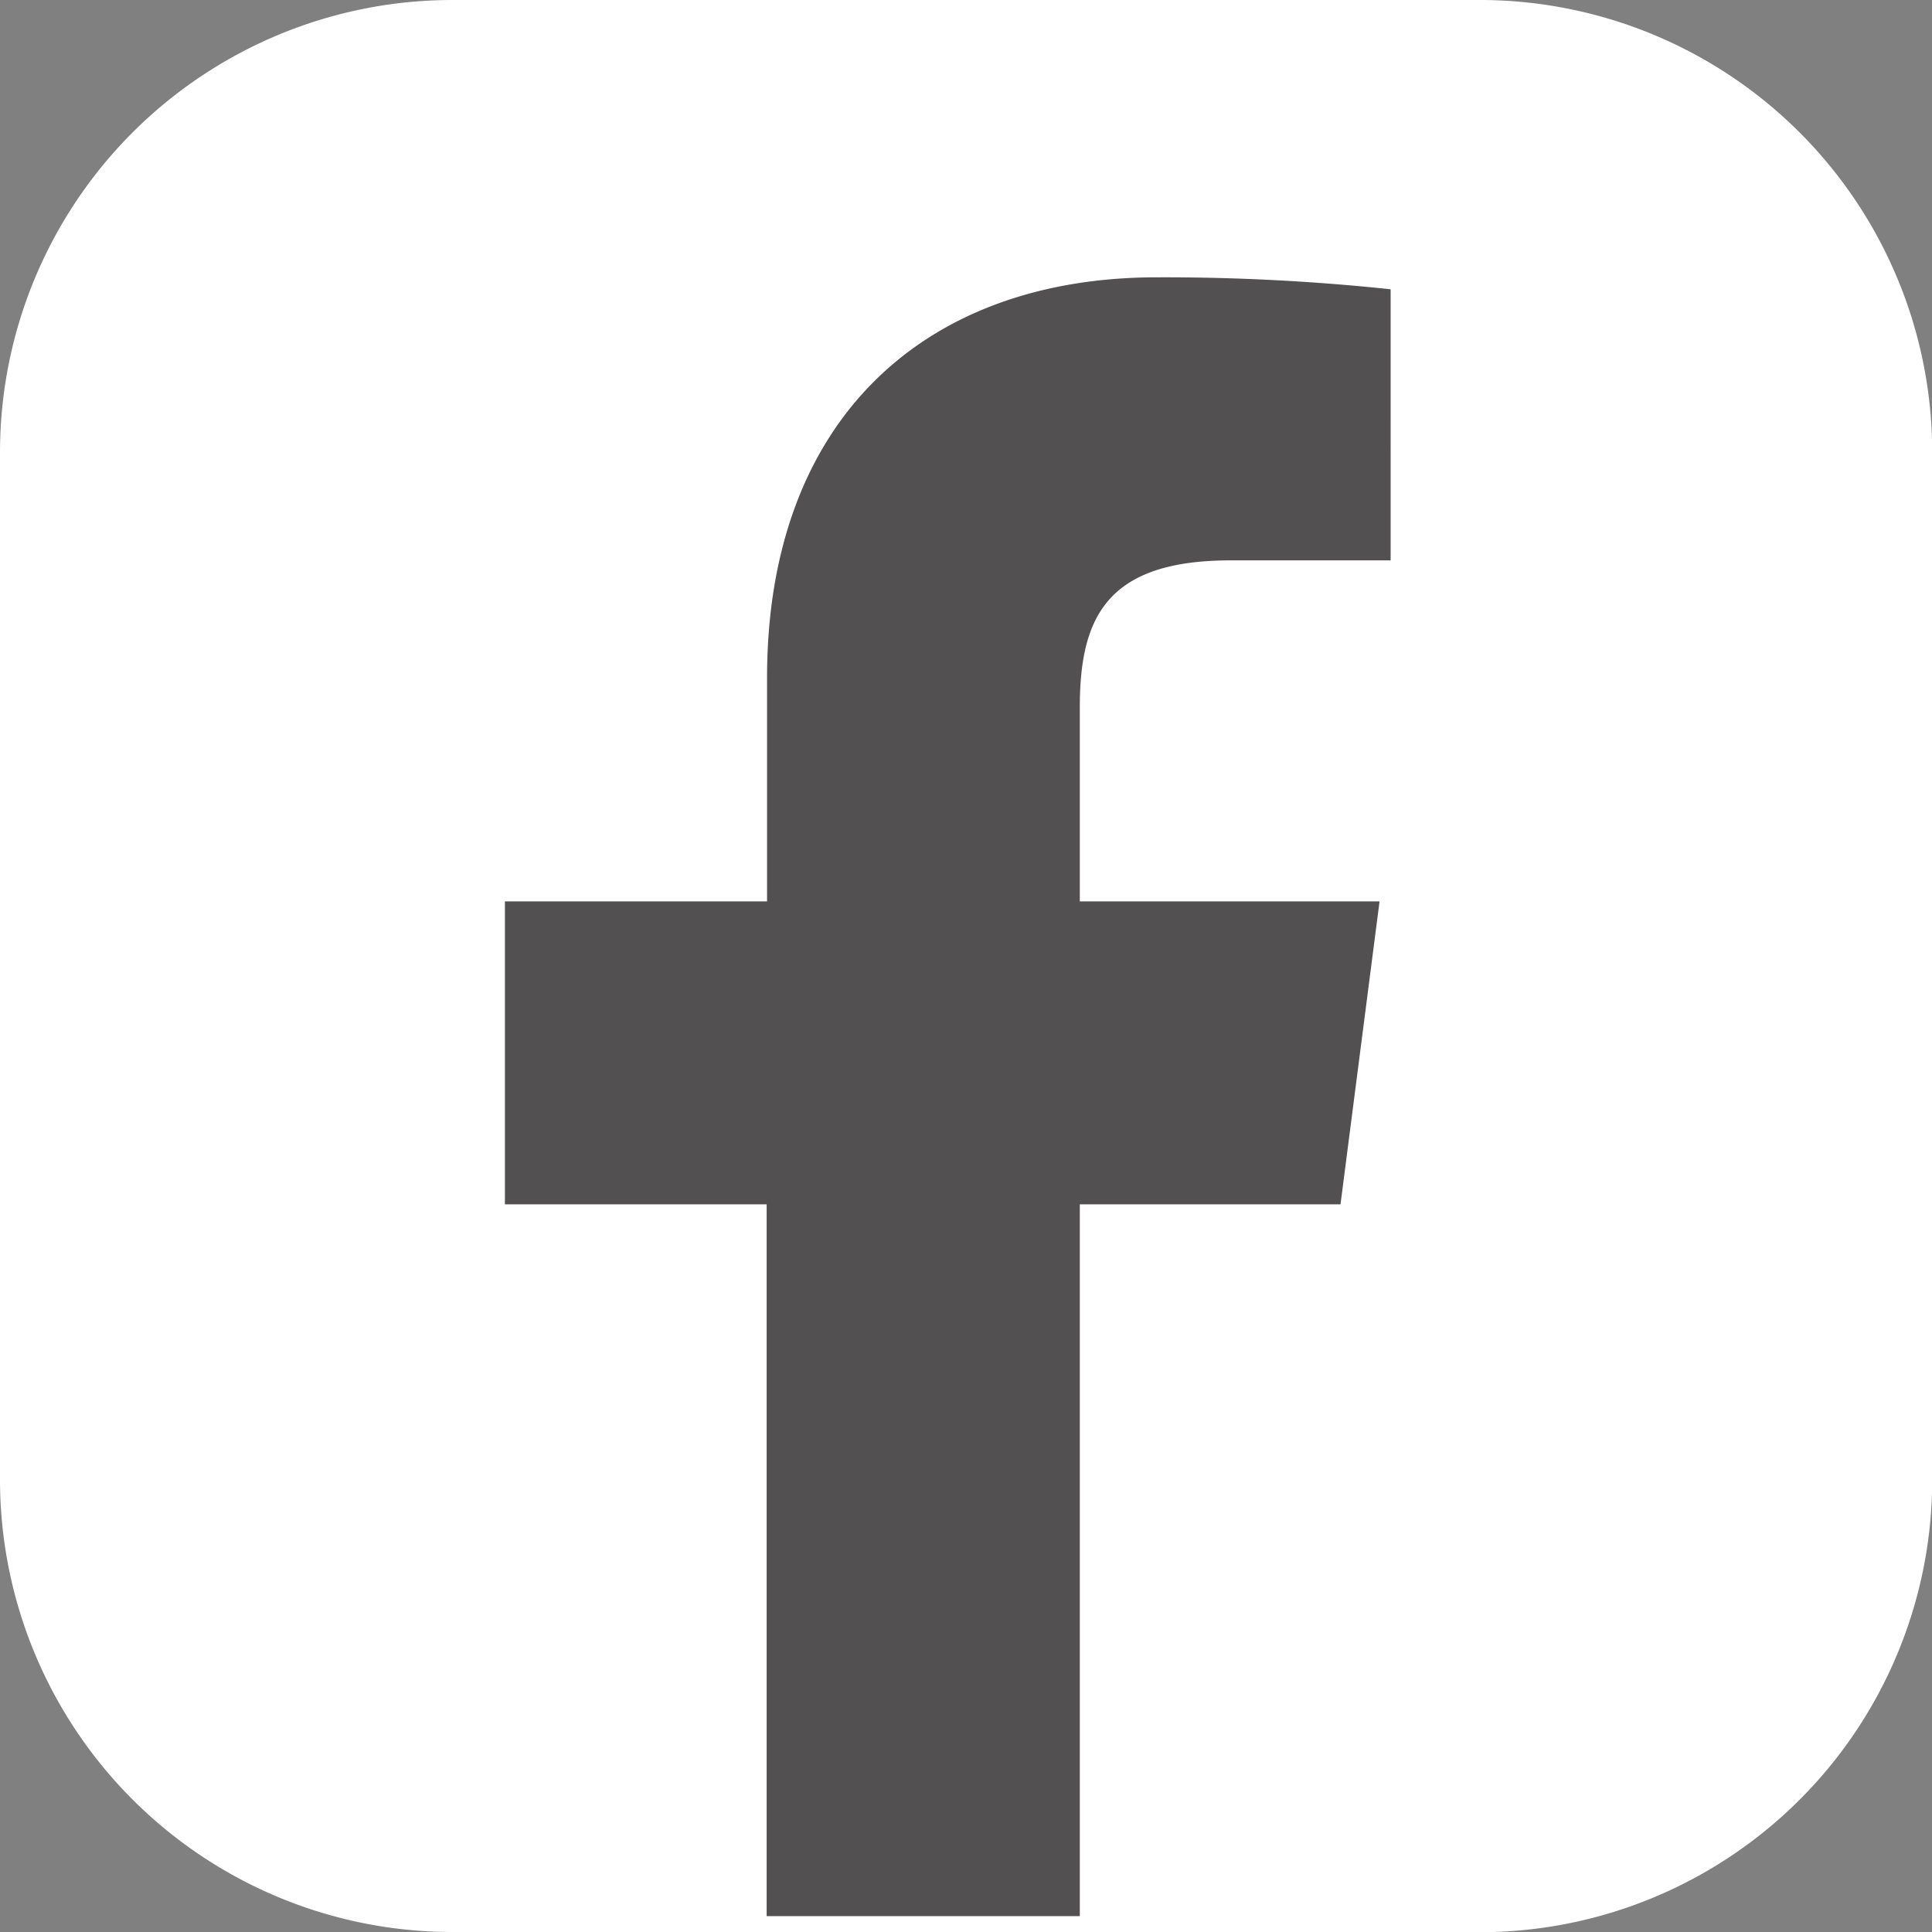
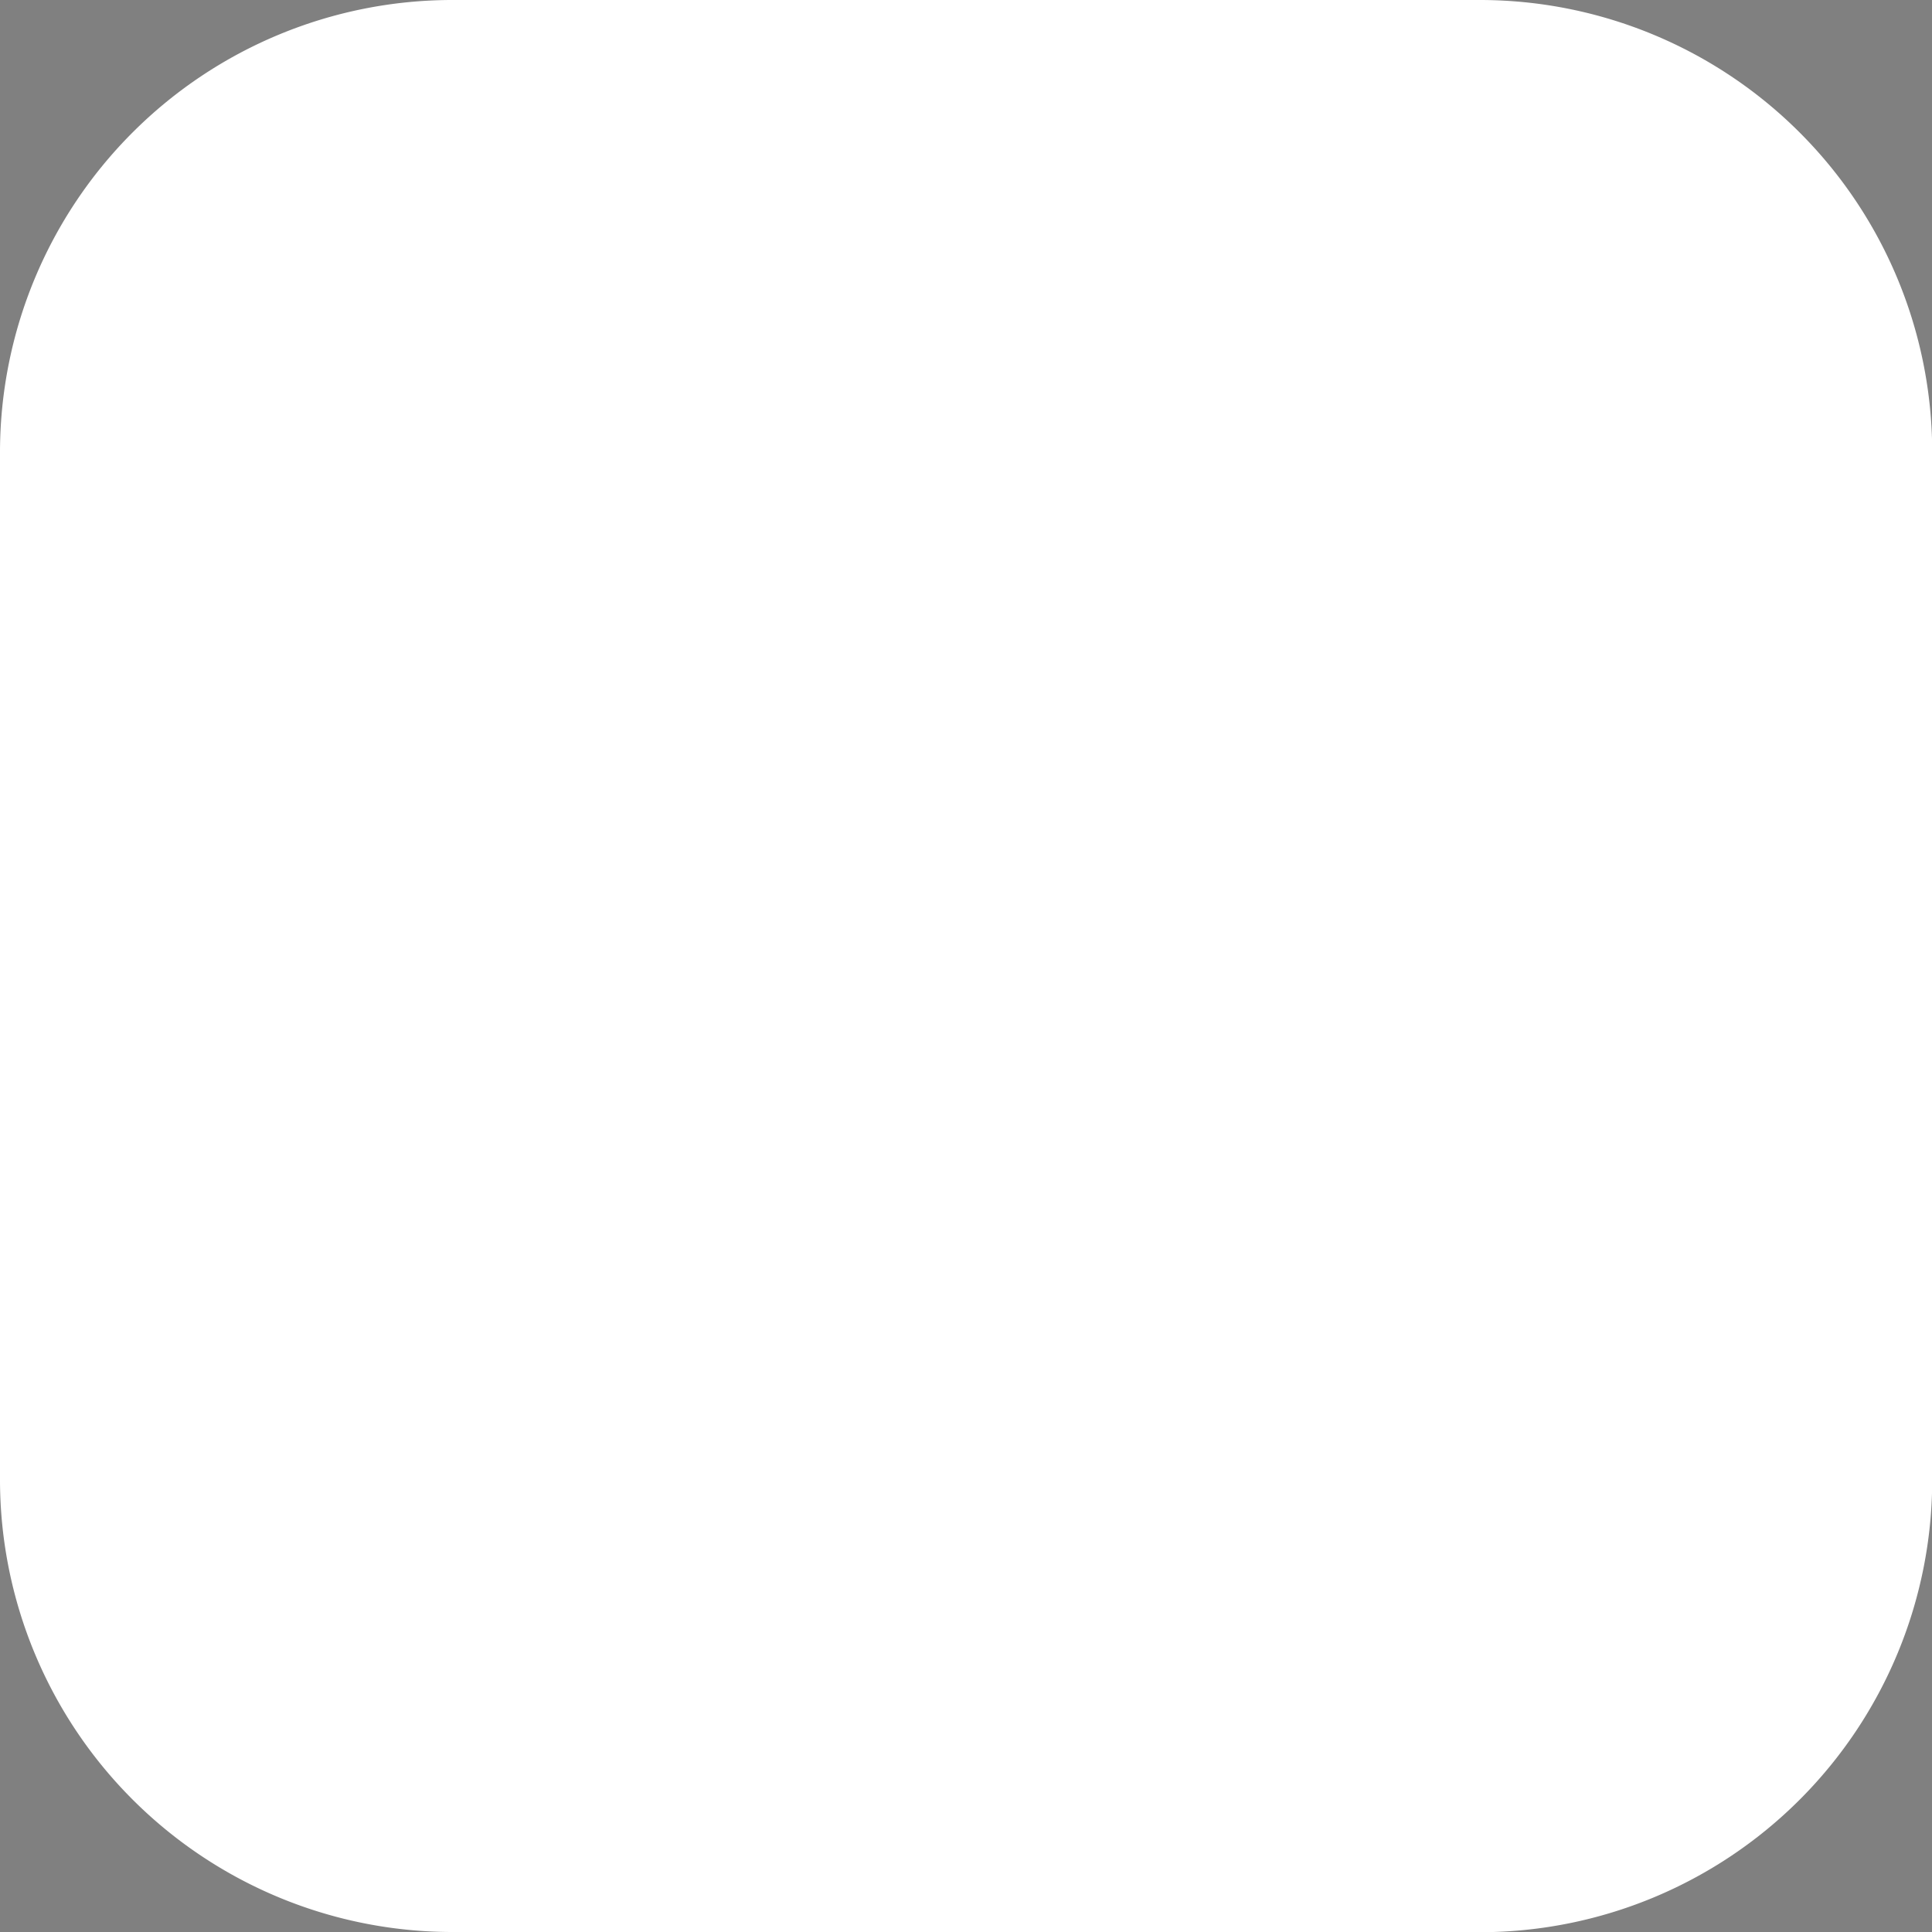
<svg xmlns="http://www.w3.org/2000/svg" width="28.25" height="28.25" viewBox="0 0 28.25 28.25">
  <rect x="0" y="0" width="28.25" height="28.25" fill="#808080" stroke="none" />
  <g transform="translate(11973.984 -721.26)">
    <path d="M21.653,28.25H6.6a6.616,6.616,0,0,1-6.6-6.6V6.6A6.616,6.616,0,0,1,6.6,0H21.653a6.616,6.616,0,0,1,6.6,6.6V21.653a6.616,6.616,0,0,1-6.6,6.6" transform="translate(-11973.984 721.26)" fill="#fff" />
-     <path d="M75.812,48.492l.571-4.43H72V41.233c0-1.283.359-2.157,2.2-2.157h2.345V35.112a31.358,31.358,0,0,0-3.418-.175c-3.384,0-5.7,2.065-5.7,5.858v3.267H63.594v4.43h3.827V58.9H72V48.492Z" transform="translate(-12030.195 690.378)" fill="#525050" />
  </g>
</svg>